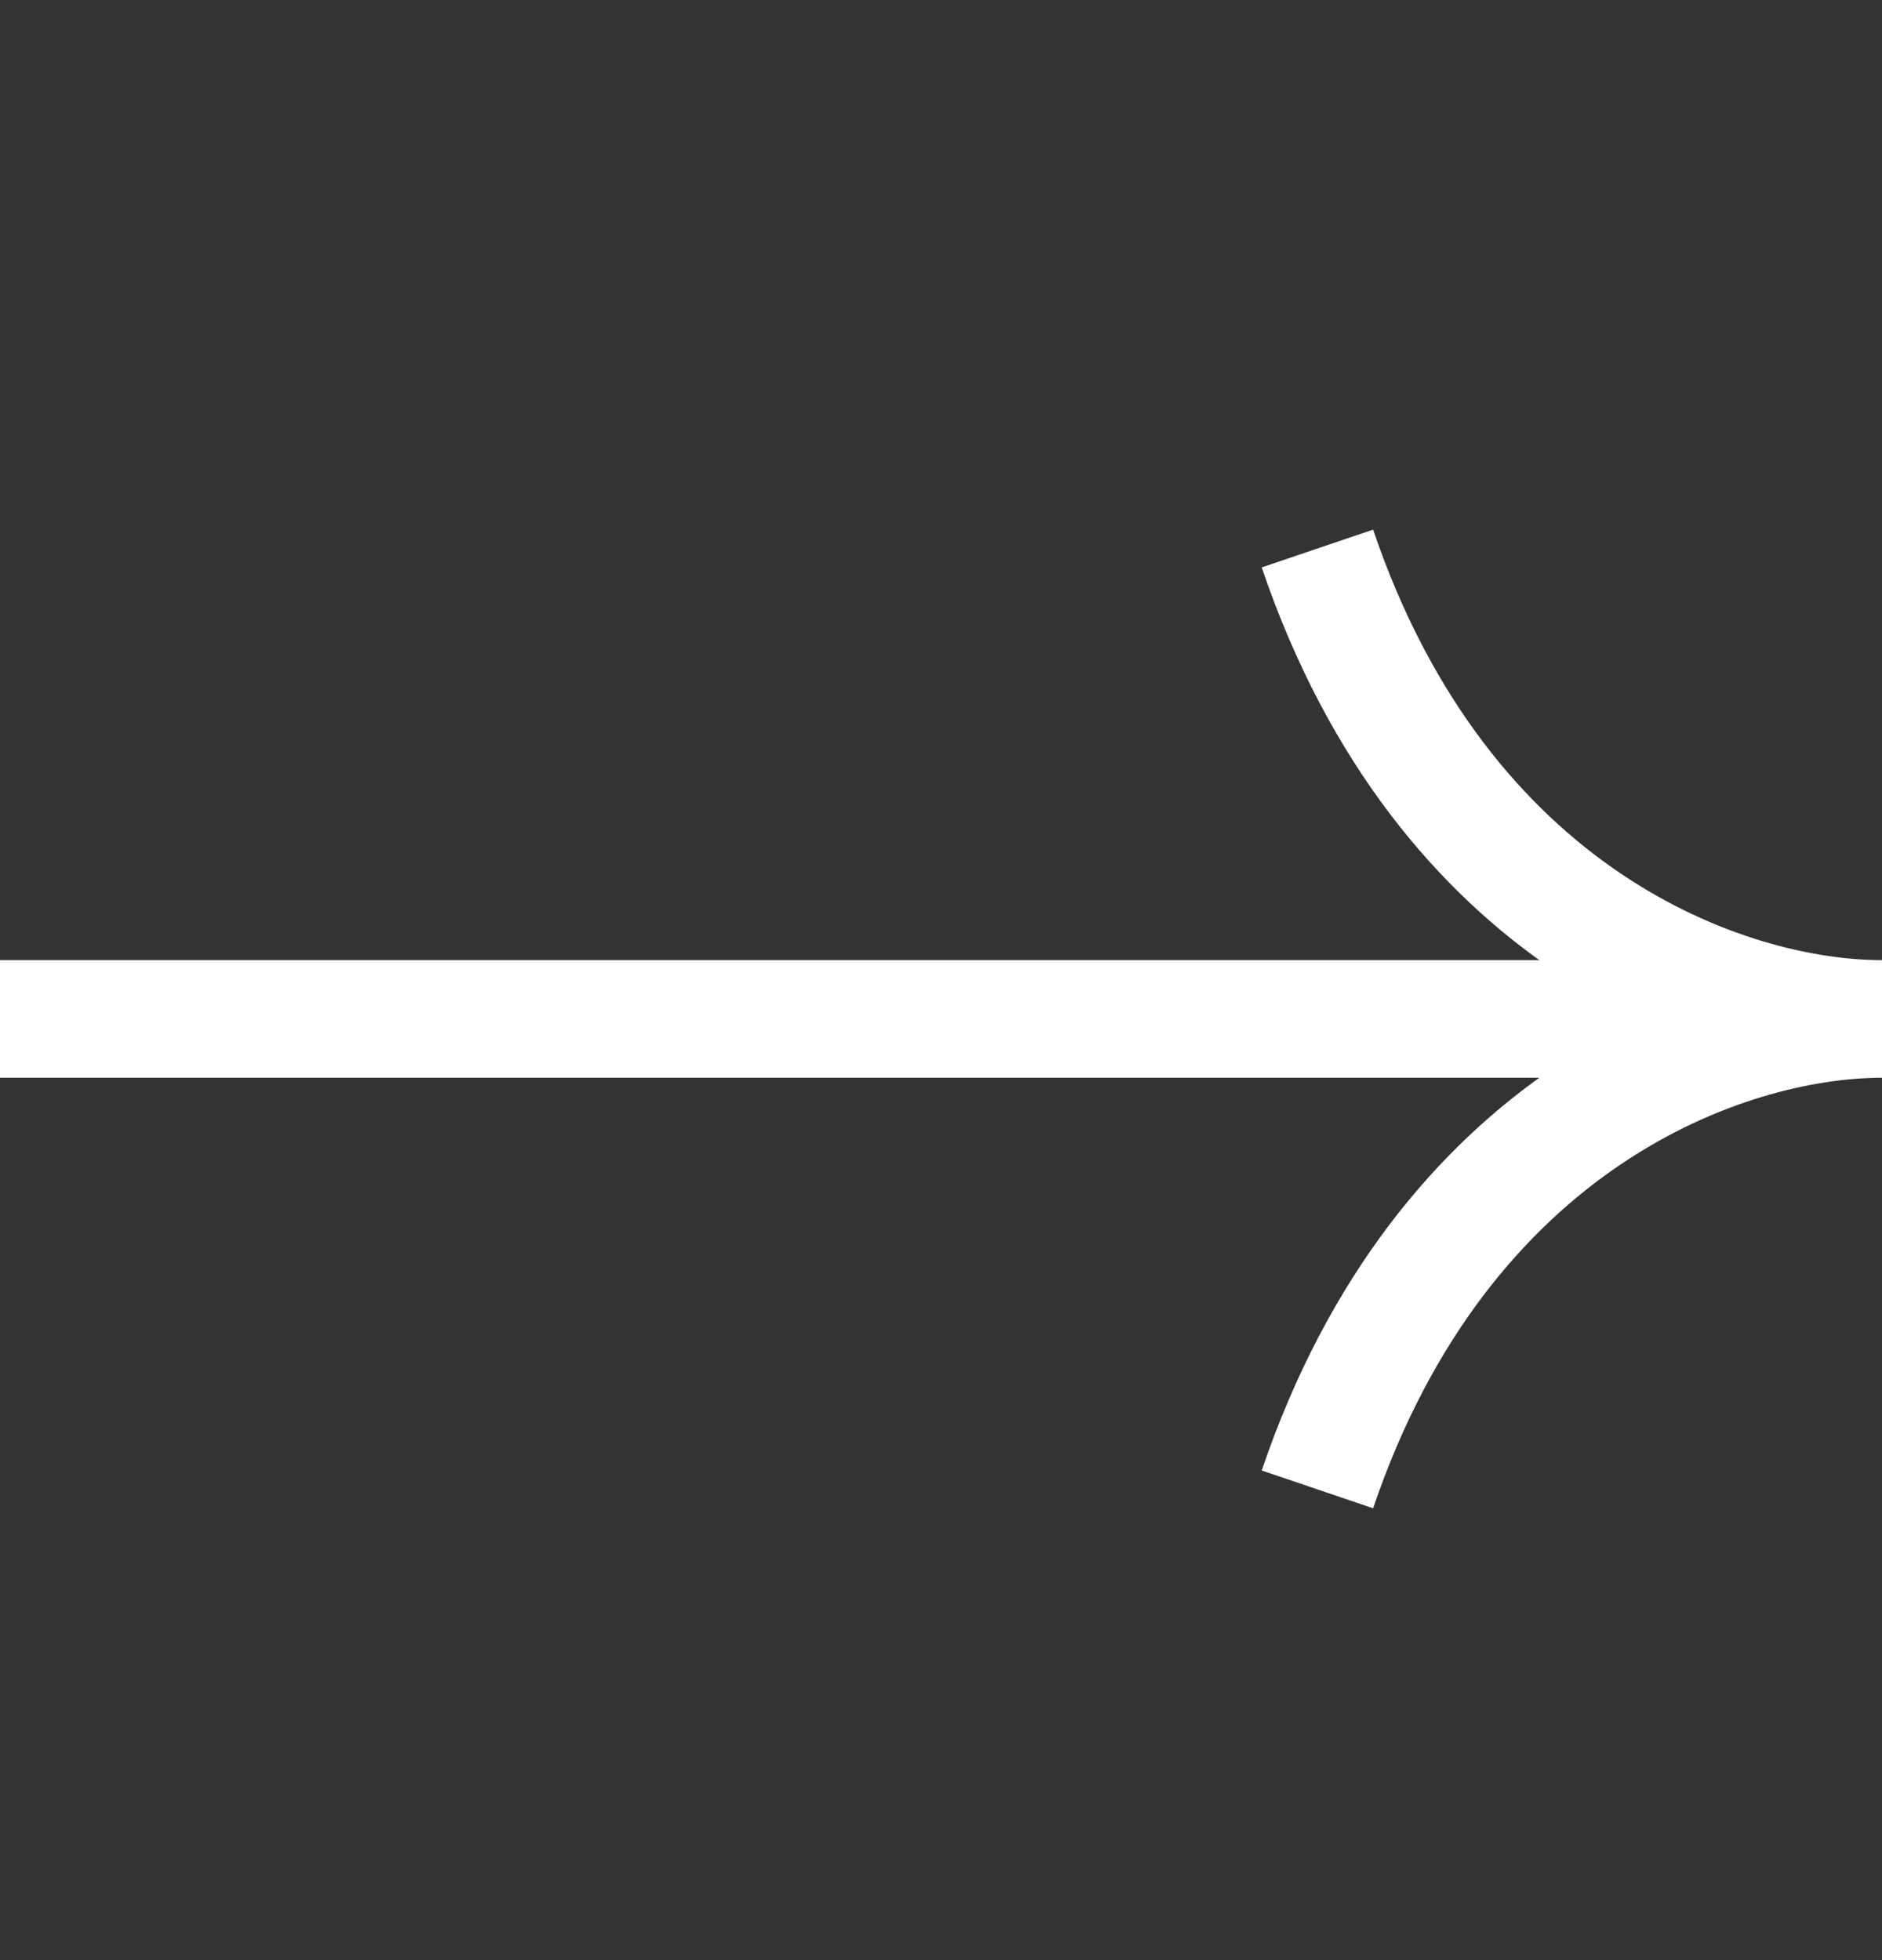
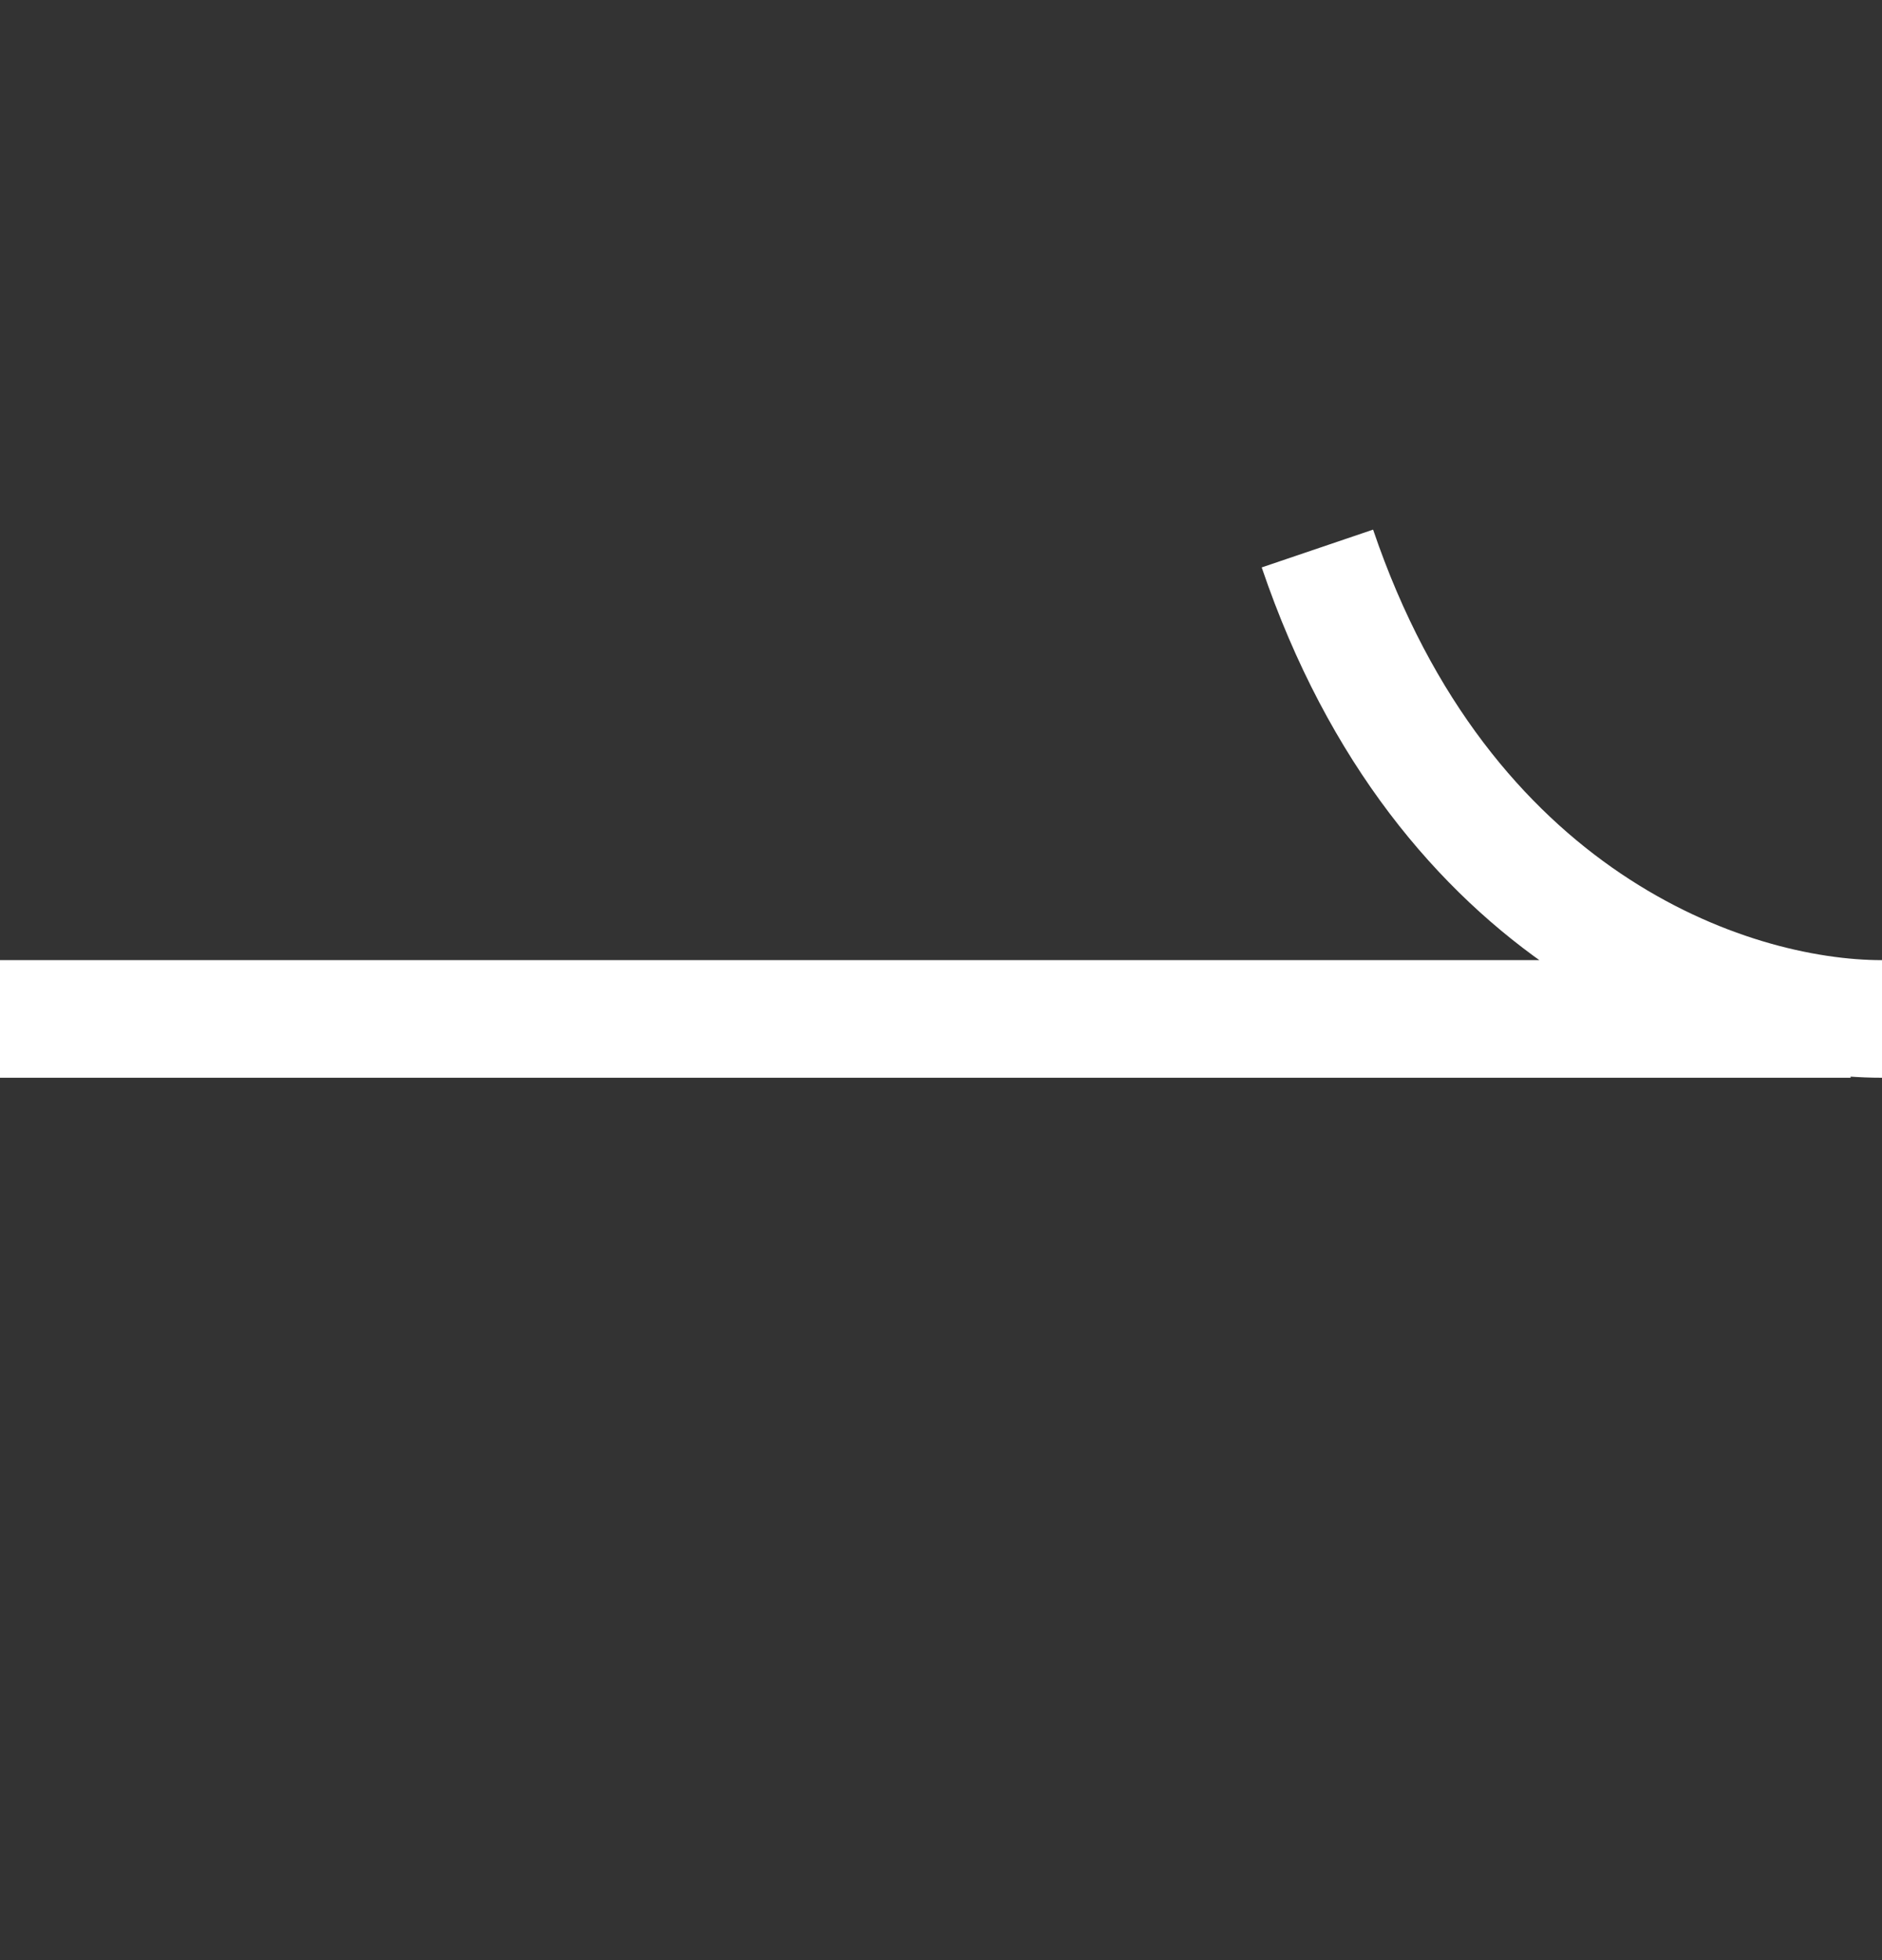
<svg xmlns="http://www.w3.org/2000/svg" width="24" height="25" viewBox="0 0 24 25" fill="none">
  <rect x="0" y="0" width="24" height="25" fill="#333333" stroke="none" />
-   <path d="M24 12.996c-2 0-5.6-1.286-7.2-6M24 12.996c-2 0-5.6 1.286-7.2 6M0 12.996h23.6" stroke="#fff" stroke-width="1.5" />
+   <path d="M24 12.996c-2 0-5.6-1.286-7.2-6M24 12.996M0 12.996h23.6" stroke="#fff" stroke-width="1.5" />
</svg>